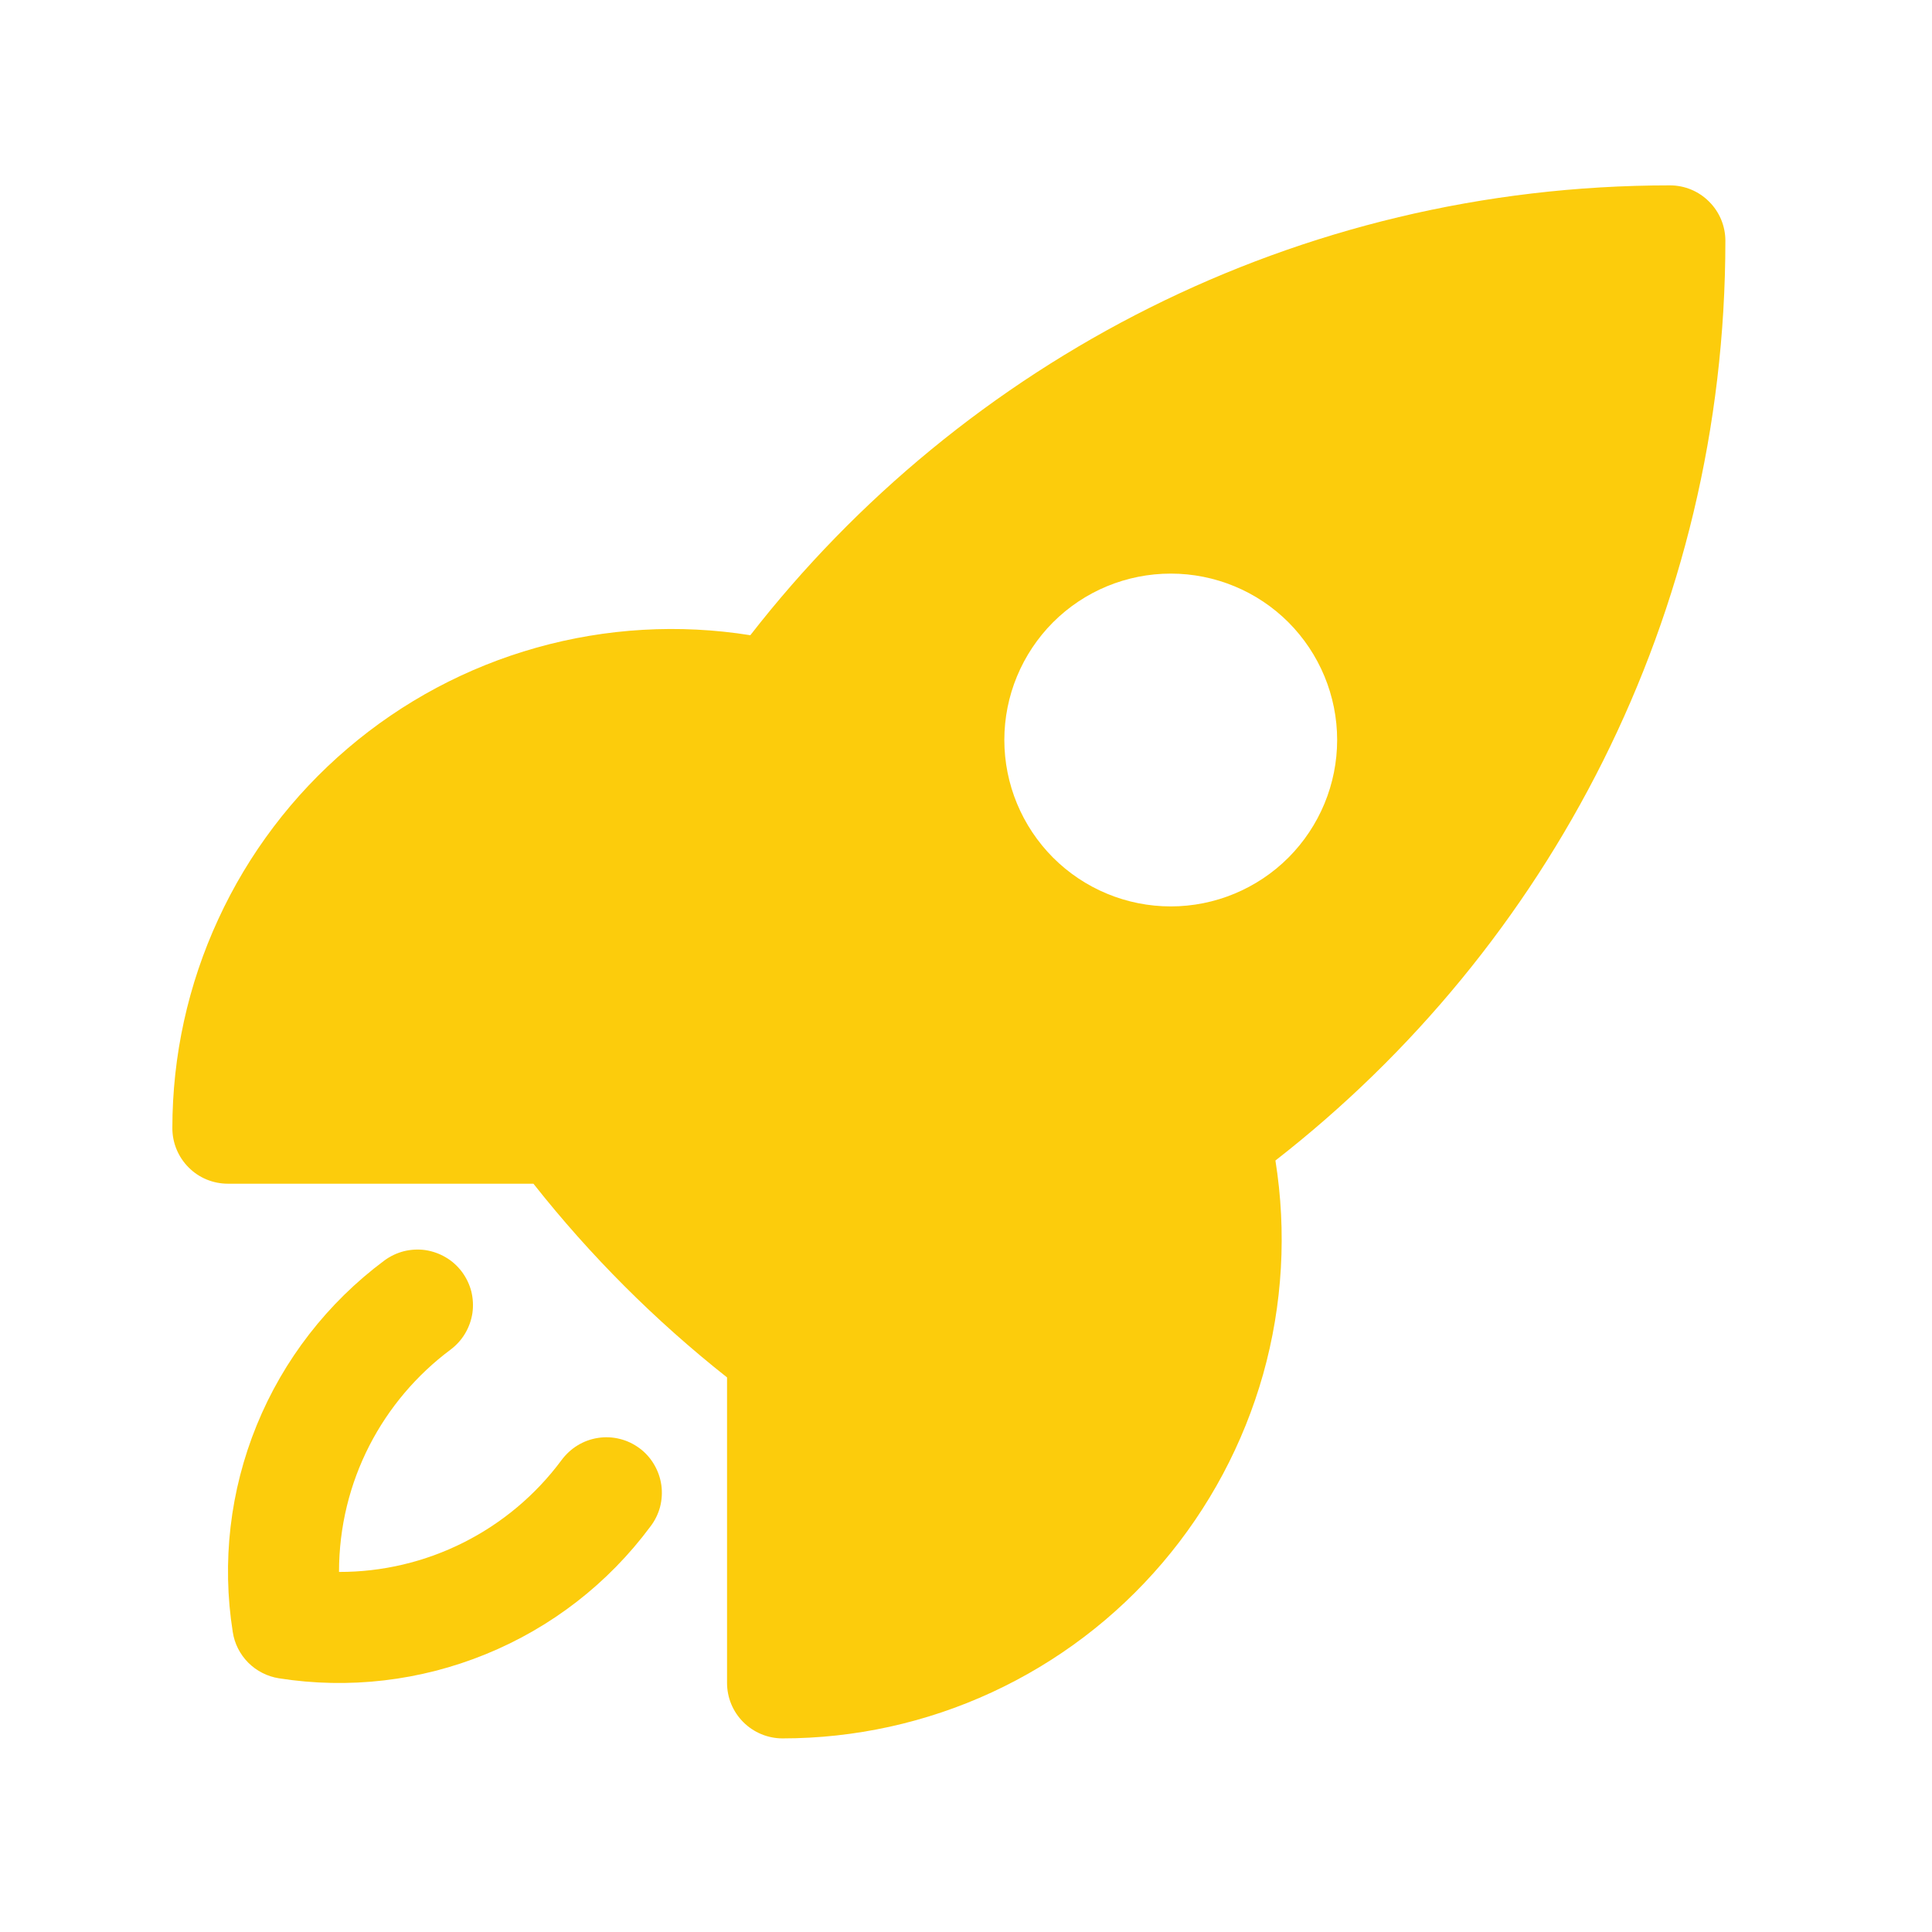
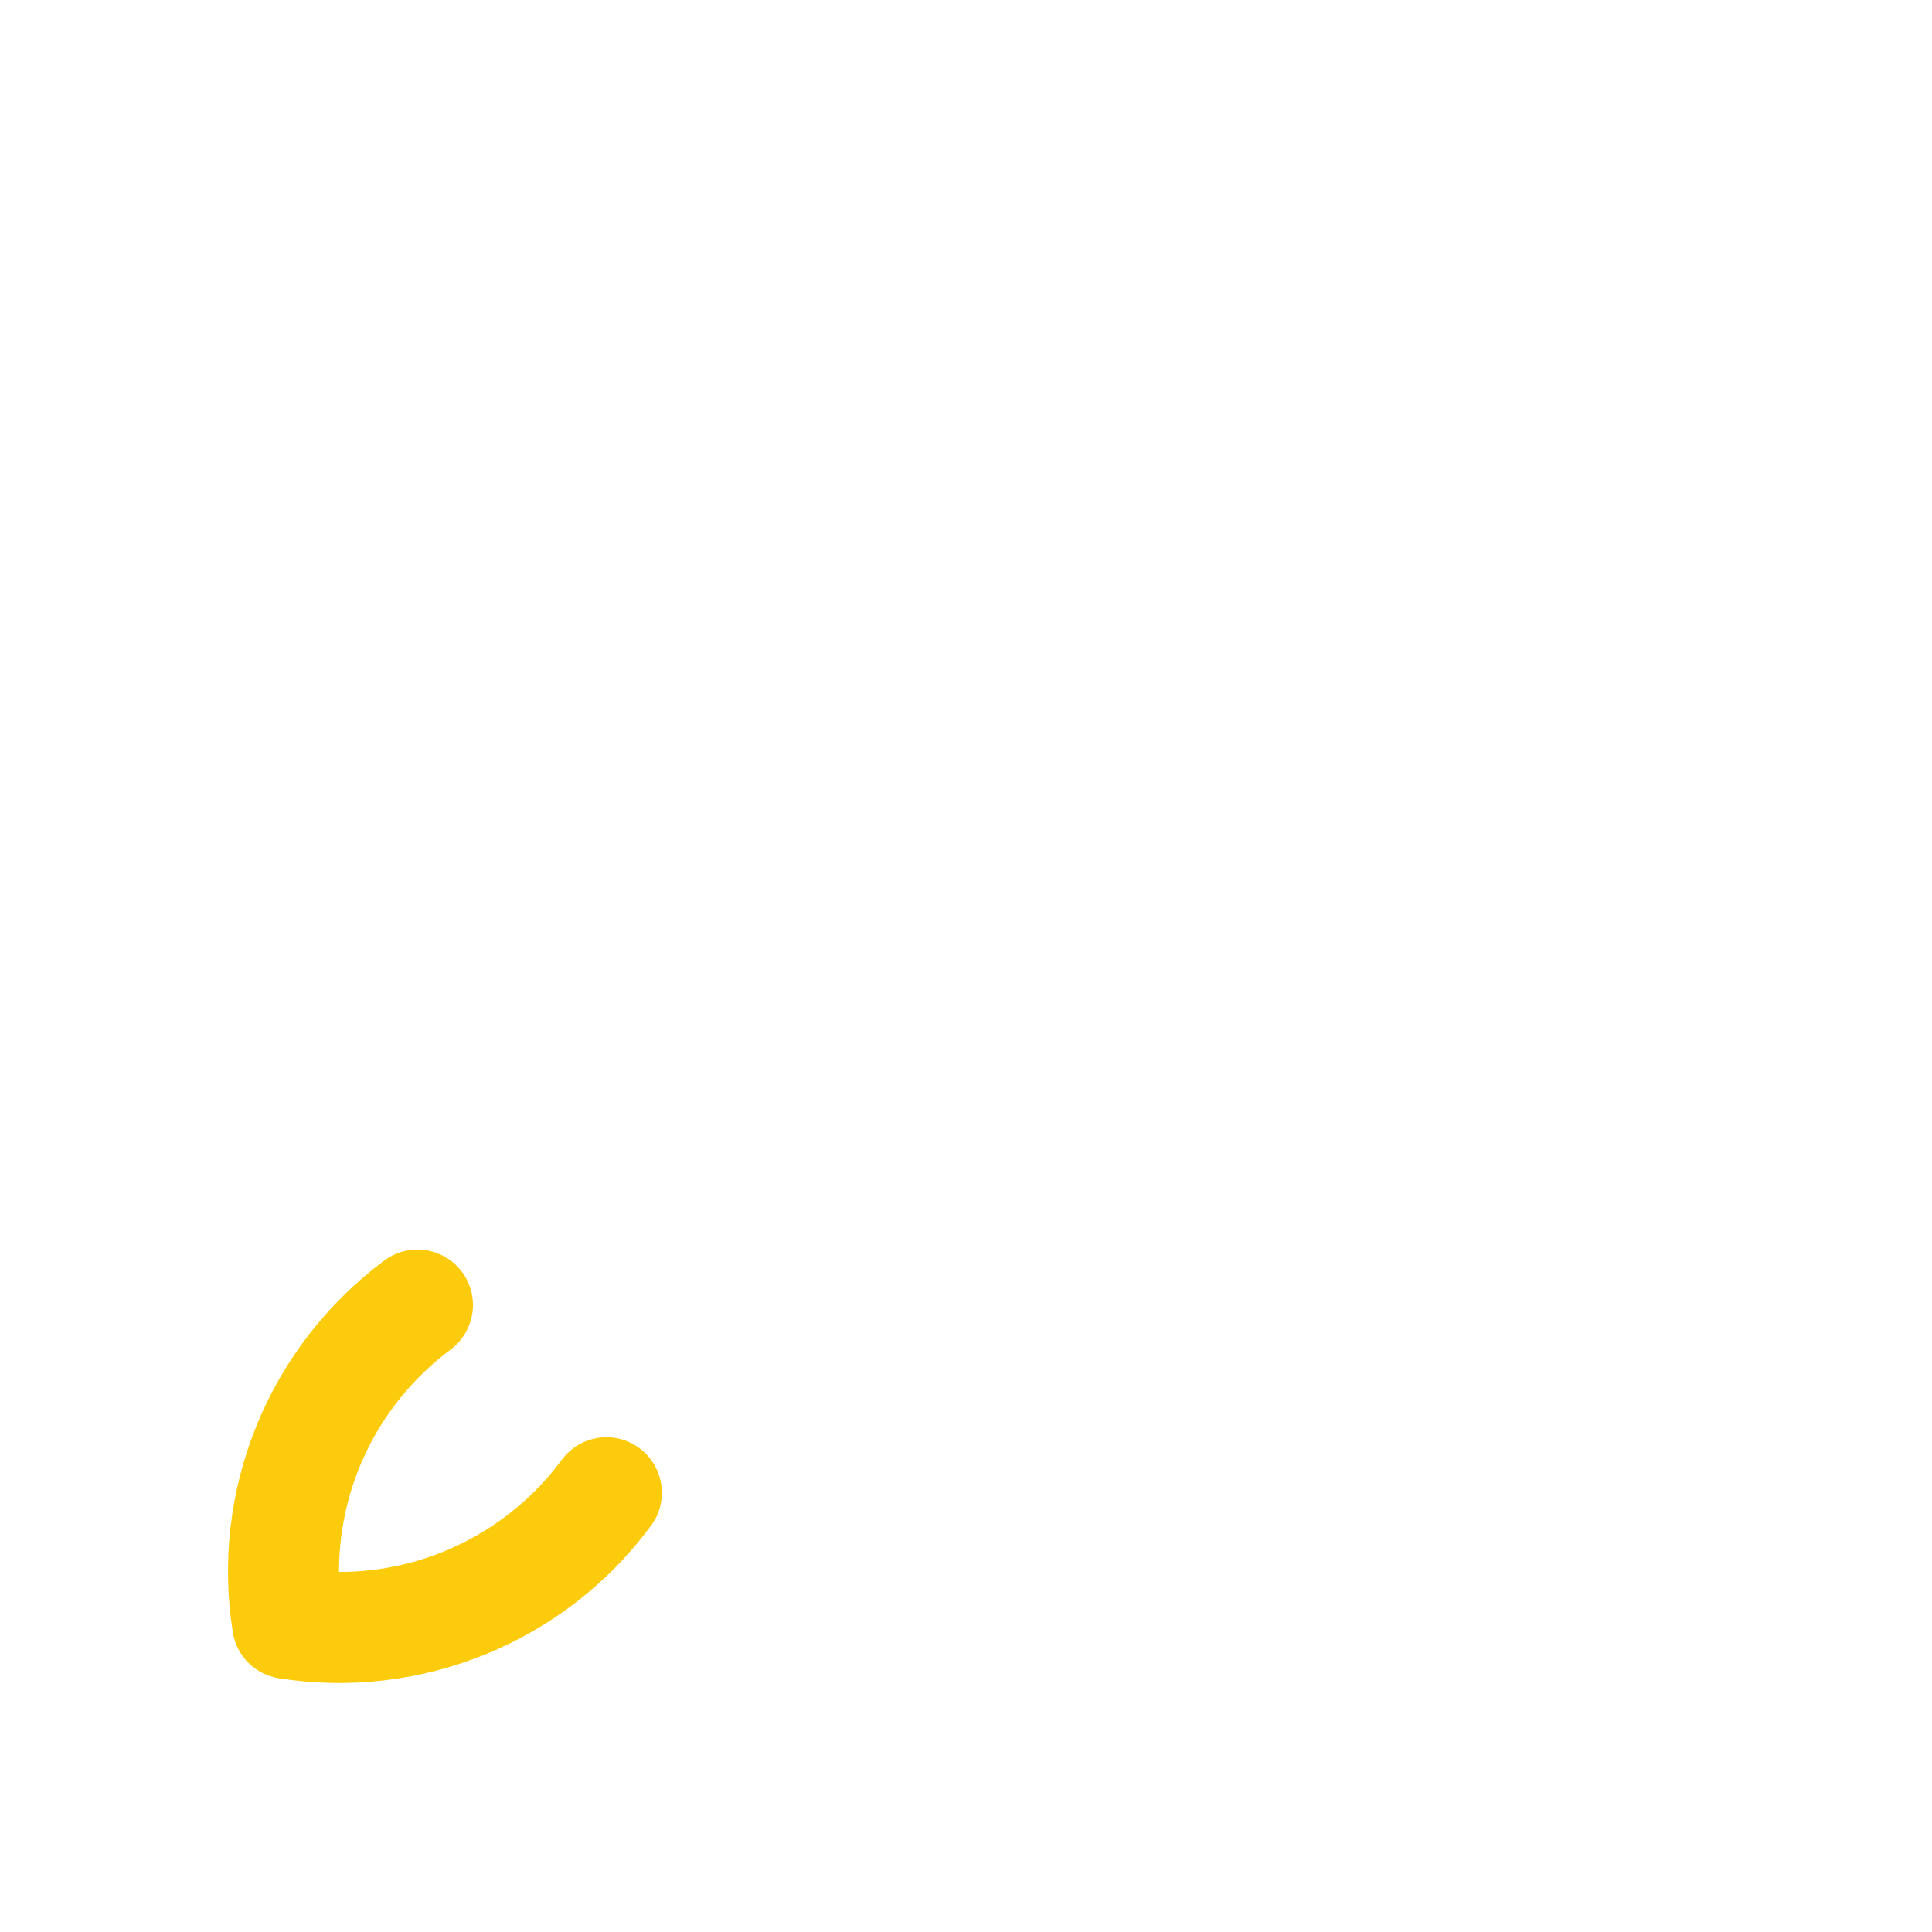
<svg xmlns="http://www.w3.org/2000/svg" fill="none" viewBox="0 0 19 19" height="19" width="19">
-   <path fill="#FCCC0C" d="M7.379 6.247C9.473 3.556 12.746 1.823 16.423 1.823C16.567 1.823 16.706 1.88 16.808 1.983C16.911 2.085 16.968 2.224 16.968 2.368C16.968 6.045 15.235 9.317 12.543 11.413C12.655 12.114 12.614 12.831 12.422 13.515C12.229 14.198 11.891 14.832 11.43 15.372C10.969 15.913 10.397 16.346 9.752 16.644C9.107 16.942 8.405 17.096 7.695 17.096C7.551 17.096 7.412 17.038 7.31 16.936C7.207 16.833 7.15 16.695 7.15 16.55V13.546C6.443 12.987 5.804 12.348 5.246 11.641H2.241C2.096 11.641 1.957 11.584 1.855 11.481C1.753 11.379 1.695 11.24 1.695 11.095C1.695 10.385 1.849 9.683 2.147 9.039C2.444 8.394 2.878 7.821 3.419 7.36C3.959 6.899 4.593 6.561 5.277 6.369C5.96 6.177 6.678 6.135 7.379 6.247ZM11.514 5.641C11.079 5.641 10.663 5.813 10.356 6.12C10.05 6.427 9.877 6.843 9.877 7.277C9.877 7.711 10.05 8.127 10.356 8.434C10.663 8.741 11.079 8.914 11.514 8.914C11.947 8.914 12.364 8.741 12.671 8.434C12.977 8.127 13.15 7.711 13.15 7.277C13.15 6.843 12.977 6.427 12.671 6.12C12.364 5.813 11.947 5.641 11.514 5.641Z" clip-rule="evenodd" fill-rule="evenodd" />
  <path fill="#FCCC0C" d="M4.432 13.272C4.489 13.229 4.538 13.175 4.574 13.114C4.611 13.052 4.635 12.984 4.646 12.913C4.656 12.842 4.652 12.77 4.635 12.7C4.617 12.631 4.586 12.566 4.543 12.508C4.5 12.451 4.447 12.402 4.385 12.366C4.323 12.329 4.255 12.305 4.184 12.294C4.113 12.284 4.041 12.288 3.972 12.305C3.902 12.323 3.837 12.354 3.779 12.397C3.222 12.812 2.788 13.371 2.525 14.015C2.262 14.659 2.18 15.362 2.289 16.049C2.306 16.164 2.36 16.269 2.441 16.351C2.523 16.433 2.629 16.487 2.743 16.505C3.43 16.613 4.133 16.531 4.777 16.268C5.421 16.006 5.981 15.572 6.395 15.014C6.44 14.956 6.472 14.891 6.491 14.821C6.509 14.751 6.514 14.678 6.504 14.606C6.494 14.534 6.47 14.466 6.433 14.403C6.397 14.341 6.348 14.286 6.29 14.243C6.232 14.2 6.166 14.168 6.096 14.151C6.025 14.133 5.952 14.13 5.881 14.141C5.809 14.152 5.741 14.177 5.679 14.215C5.617 14.253 5.564 14.303 5.521 14.361C5.268 14.702 4.938 14.979 4.558 15.17C4.178 15.361 3.759 15.46 3.334 15.459C3.334 14.565 3.764 13.77 4.432 13.272Z" />
</svg>